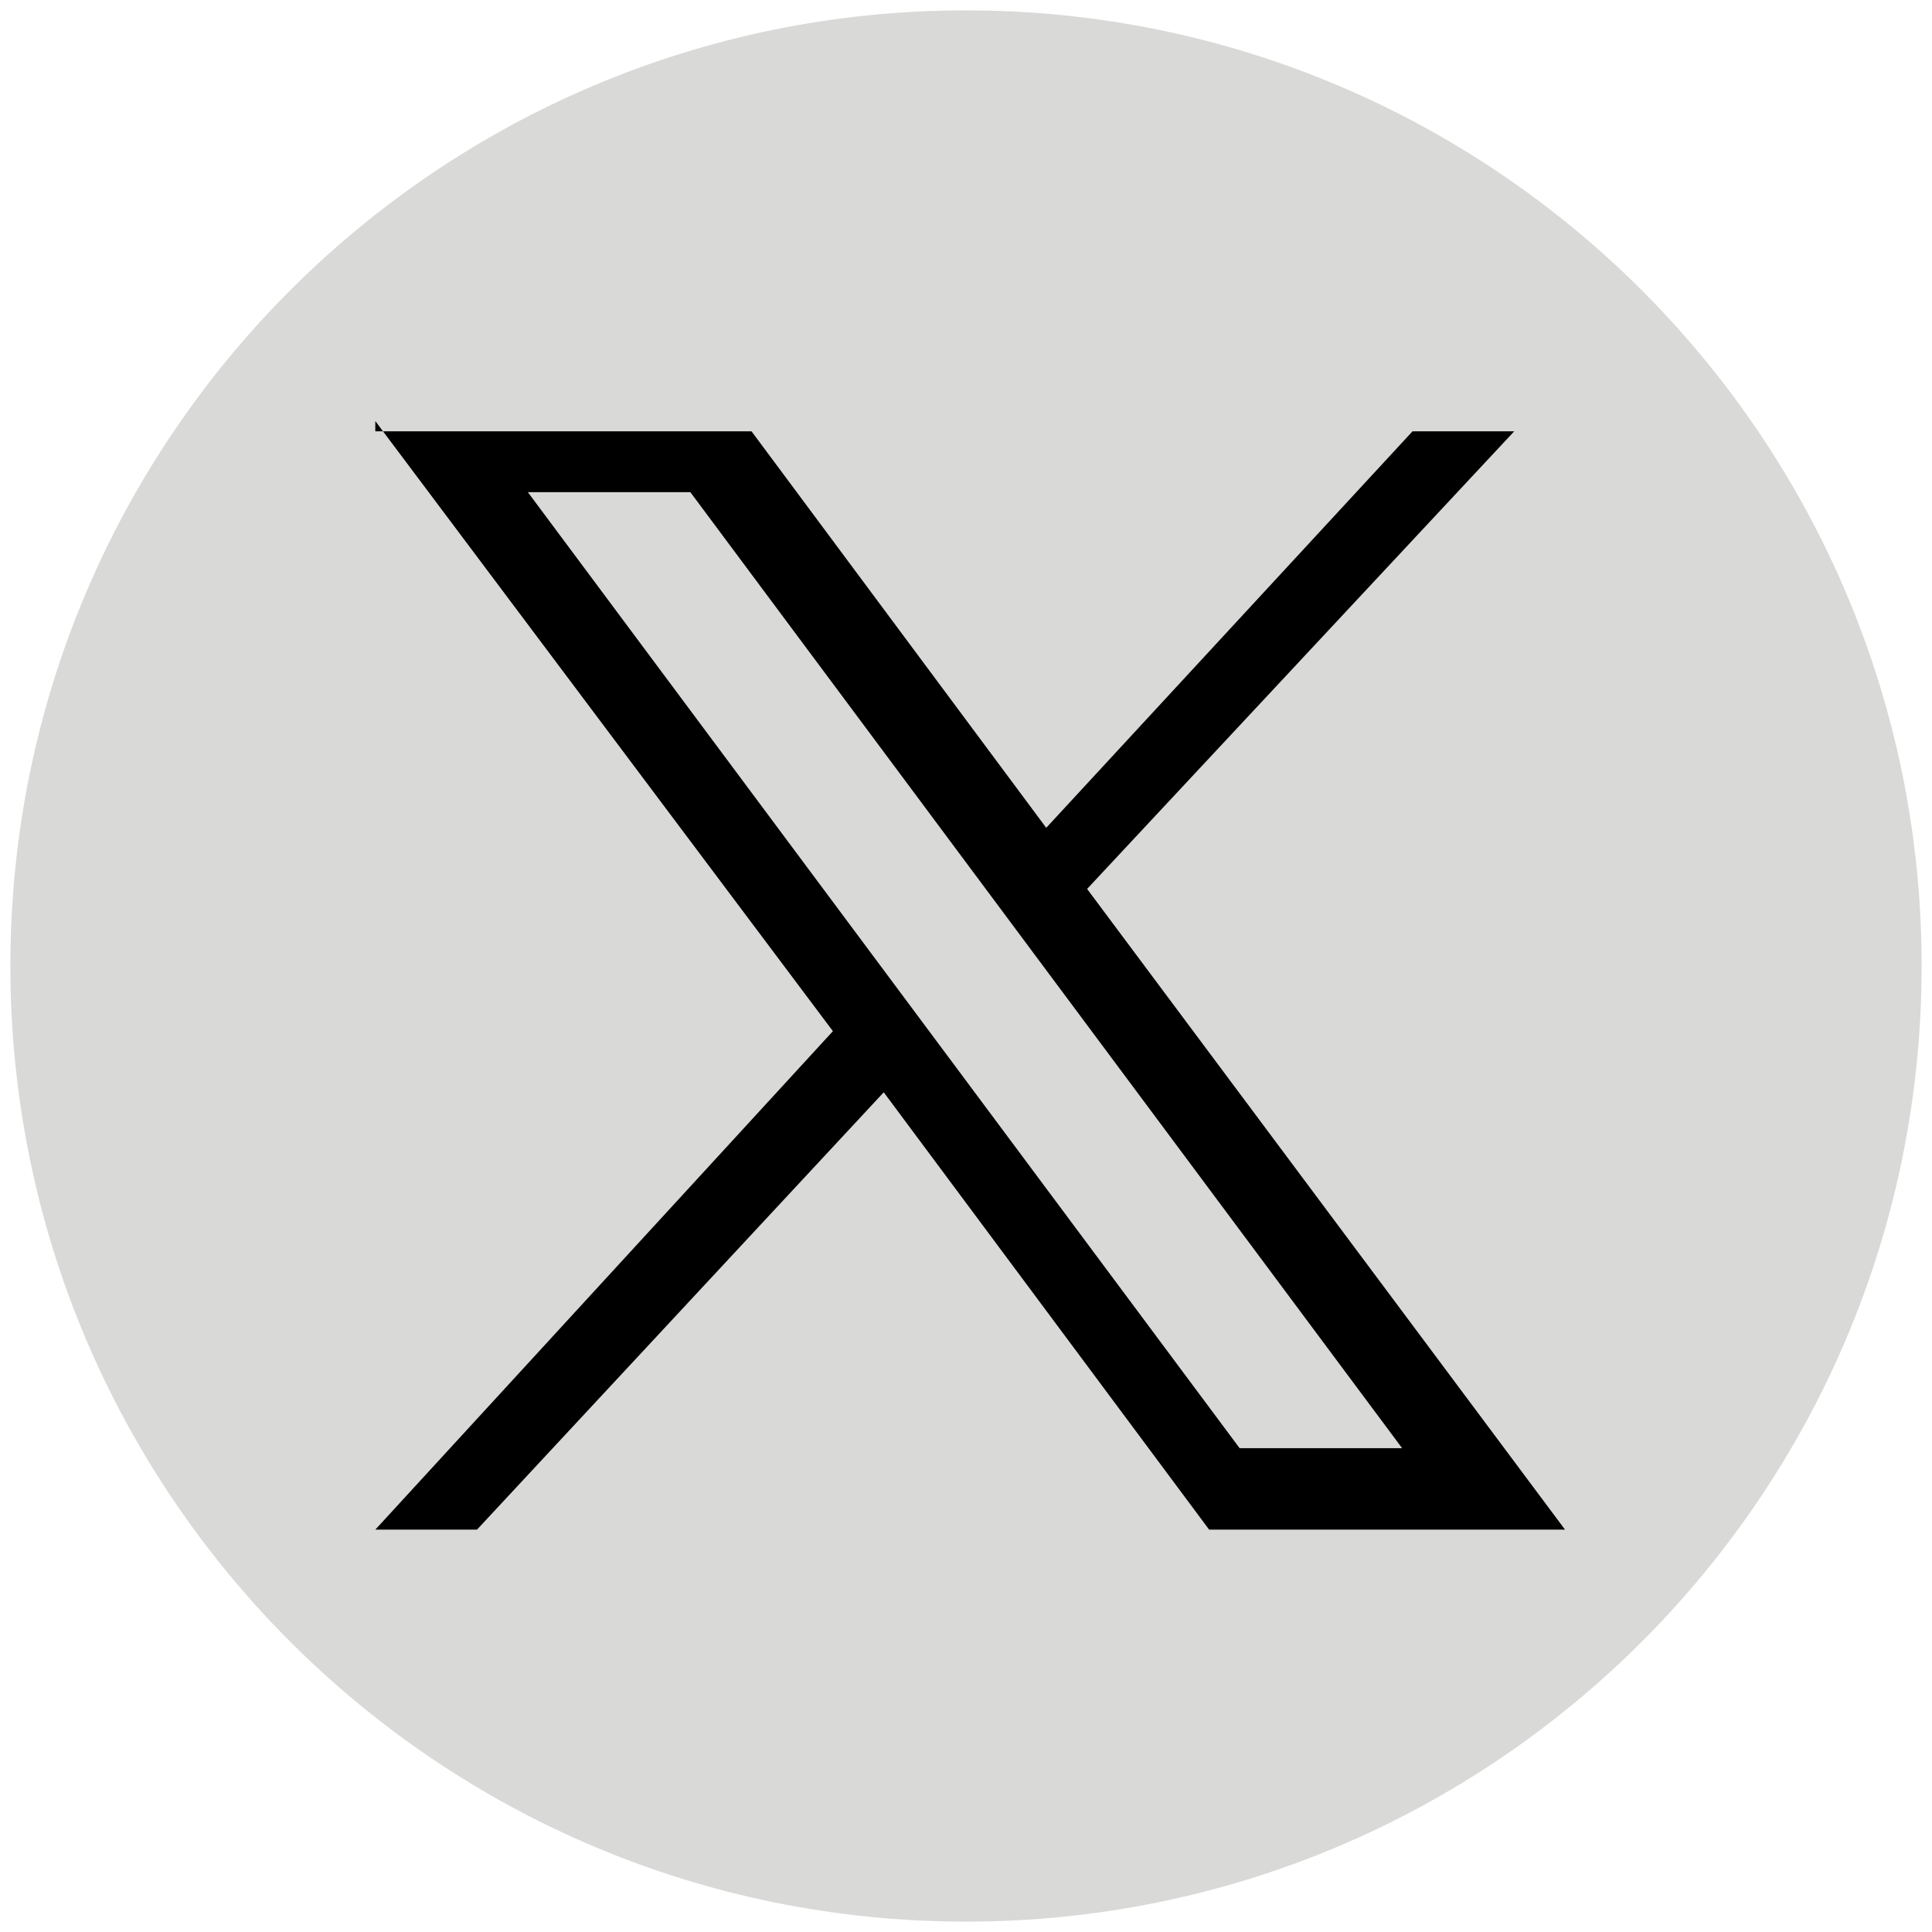
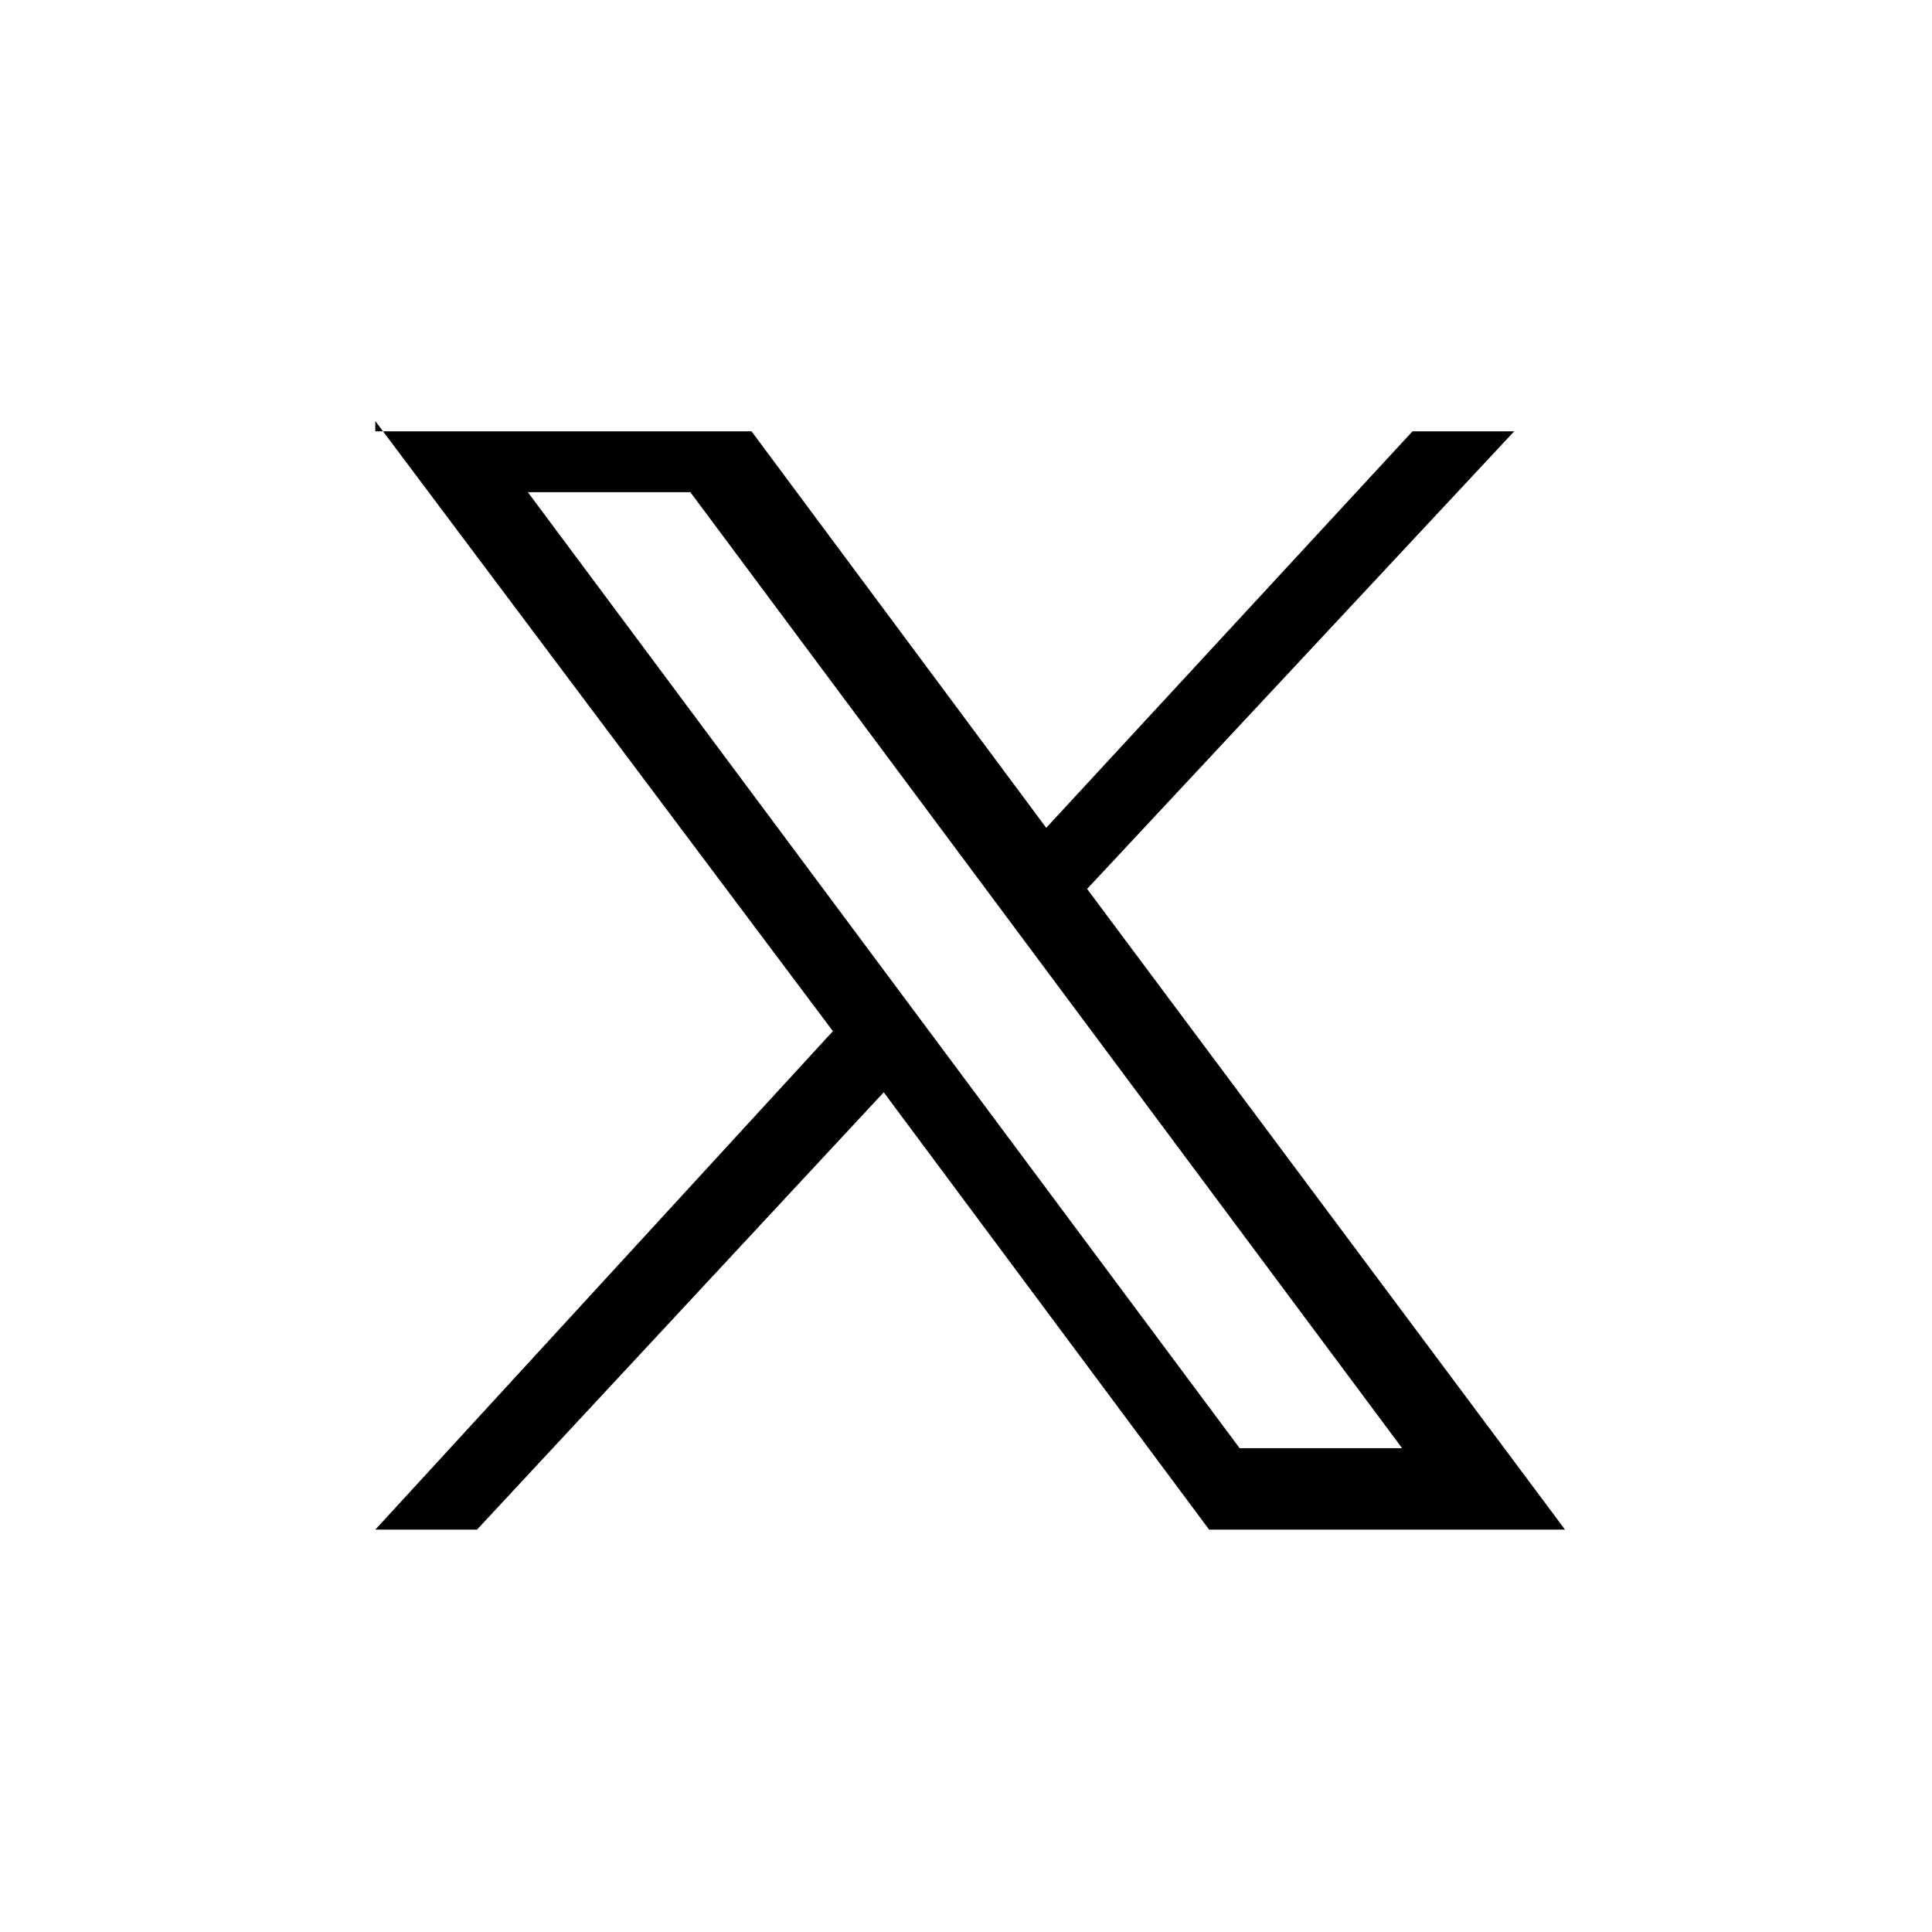
<svg xmlns="http://www.w3.org/2000/svg" width="19px" height="19px" viewBox="0 0 19 19" version="1.1">
  <g id="surface1">
-     <path style=" stroke:none;fill-rule:nonzero;fill:rgb(85.098%,85.098%,84.706%);fill-opacity:1;" d="M 18.898 9.5 C 18.898 4.309 14.691 0.102 9.5 0.102 C 4.309 0.102 0.102 4.309 0.102 9.5 C 0.102 14.691 4.309 18.898 9.5 18.898 C 14.691 18.898 18.898 14.691 18.898 9.5 Z M 18.898 9.5 " />
    <path style=" stroke:none;fill-rule:nonzero;fill:rgb(0%,0%,0%);fill-opacity:1;" d="M 3.691 4.141 L 8.191 10.141 L 3.691 15.043 L 4.691 15.043 L 8.691 10.742 L 11.891 15.043 L 15.391 15.043 L 10.691 8.742 L 14.891 4.242 L 13.891 4.242 L 10.289 8.141 L 7.391 4.242 L 3.691 4.242 Z M 5.191 4.84 L 6.789 4.84 L 13.789 14.242 L 12.191 14.242 Z M 5.191 4.84 " />
  </g>
</svg>